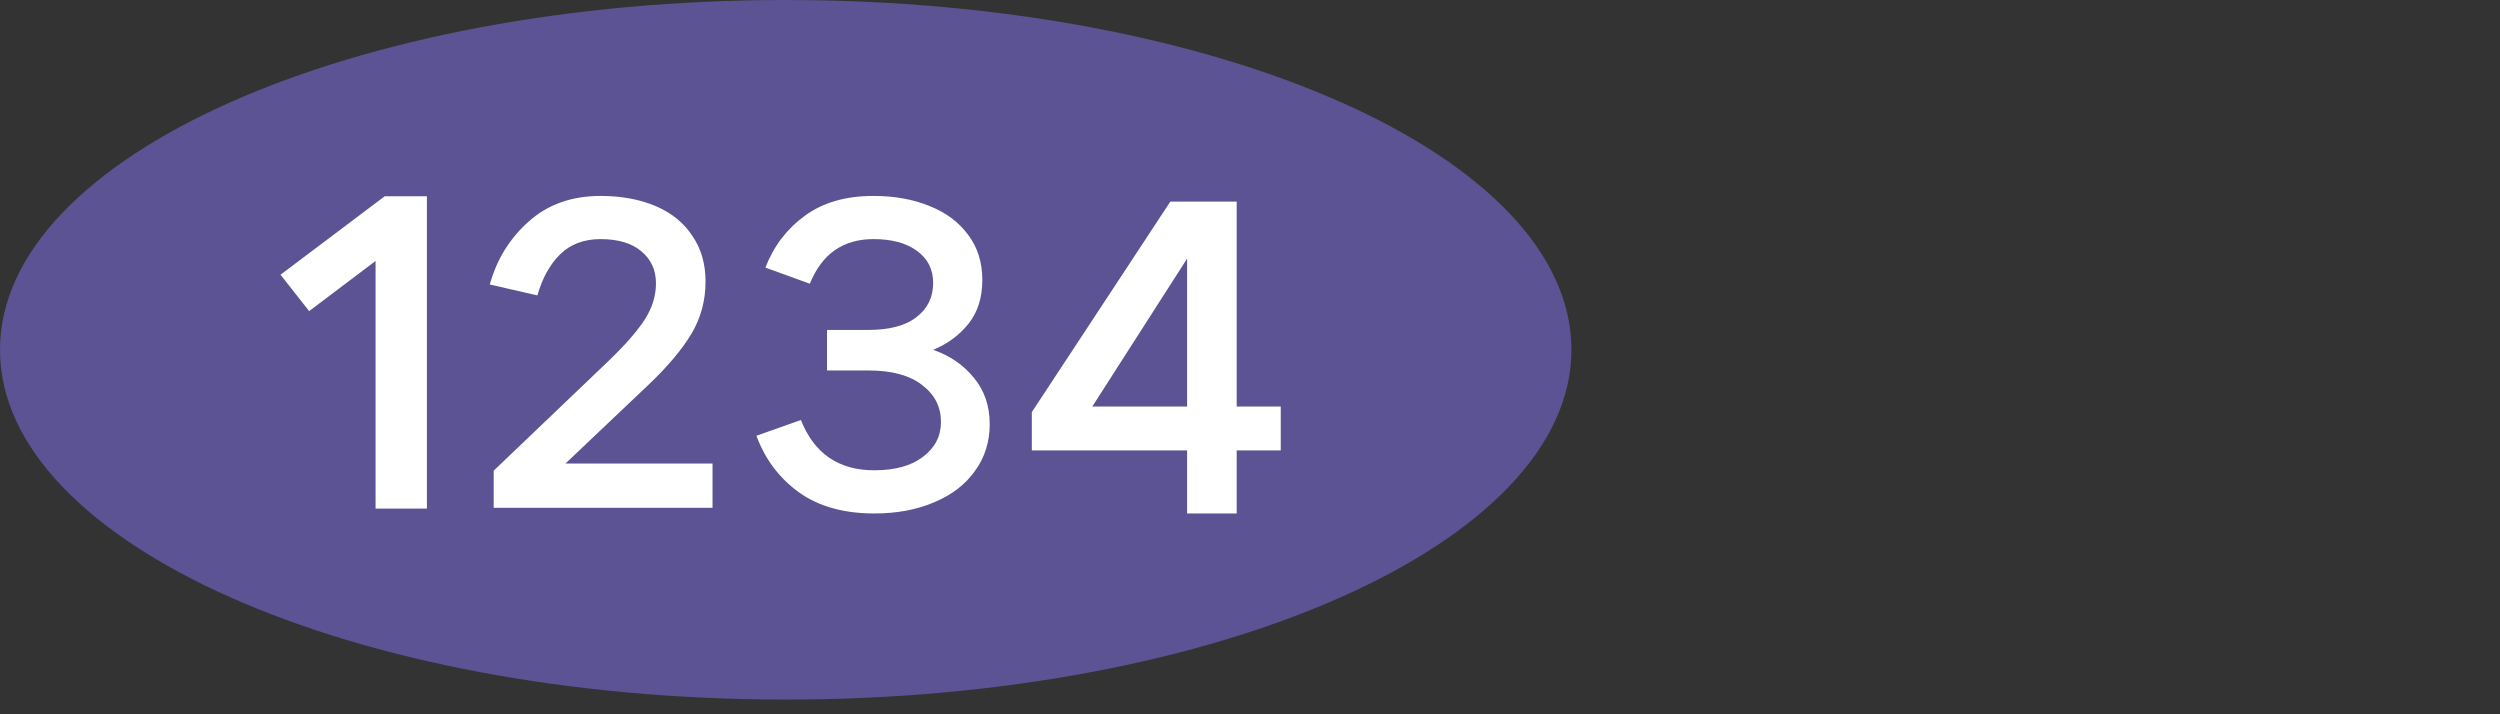
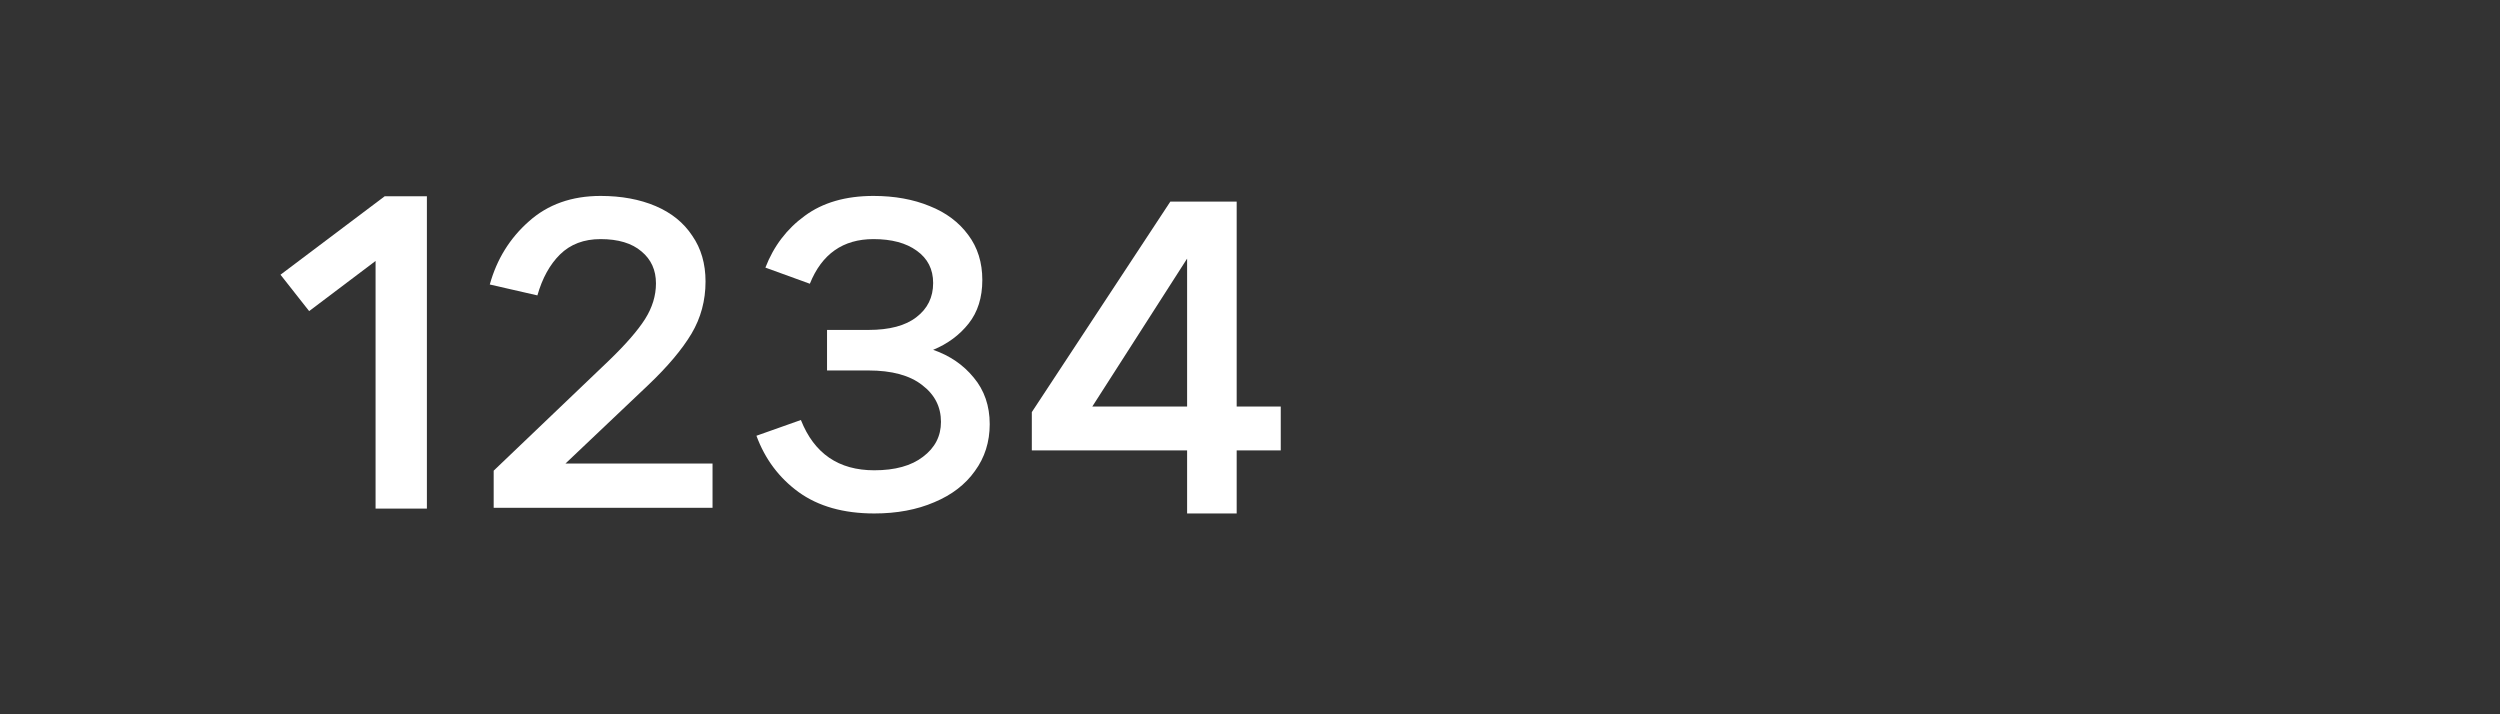
<svg xmlns="http://www.w3.org/2000/svg" width="70" height="20" viewBox="0 0 70 20" fill="none">
  <rect x="0" y="0" width="70" height="20" fill="#333333" stroke="none" />
-   <path fill-rule="evenodd" clip-rule="evenodd" d="M44 9.794C44 15.195 34.153 19.588 22 19.588C9.847 19.588 0 15.209 0 9.794C0 4.379 9.847 0 22 0C34.153 0 44 4.379 44 9.794Z" fill="#5B5393" />
  <path d="M34.627 11.382H35.861V12.611H34.627V14.377H33.239V12.611H28.891V11.539L32.77 5.644H34.627V11.382ZM33.239 7.241L30.585 11.382H33.239V7.241Z" fill="white" />
  <path d="M22.425 11.76C22.797 12.699 23.481 13.168 24.479 13.168C25.061 13.168 25.517 13.042 25.844 12.79C26.179 12.538 26.347 12.212 26.347 11.813C26.347 11.392 26.172 11.049 25.822 10.783C25.473 10.509 24.97 10.373 24.315 10.373H23.157V9.238H24.315C24.905 9.238 25.353 9.119 25.659 8.881C25.972 8.642 26.128 8.324 26.128 7.924C26.128 7.539 25.975 7.238 25.669 7.02C25.371 6.803 24.967 6.695 24.457 6.695C23.605 6.695 23.011 7.111 22.676 7.945L21.431 7.493C21.664 6.891 22.032 6.407 22.534 6.043C23.037 5.672 23.678 5.486 24.457 5.486C25.047 5.486 25.571 5.581 26.03 5.77C26.489 5.952 26.849 6.222 27.111 6.579C27.374 6.929 27.505 7.35 27.505 7.84C27.505 8.331 27.377 8.737 27.122 9.059C26.867 9.381 26.536 9.627 26.128 9.795C26.594 9.956 26.973 10.215 27.264 10.572C27.563 10.93 27.712 11.364 27.712 11.876C27.712 12.373 27.574 12.811 27.297 13.189C27.028 13.568 26.649 13.858 26.161 14.062C25.673 14.272 25.112 14.377 24.479 14.377C23.619 14.377 22.913 14.177 22.36 13.778C21.813 13.379 21.42 12.853 21.18 12.201L22.425 11.76Z" fill="white" />
  <path d="M13.823 14.219V13.179L17.046 10.1C17.519 9.644 17.858 9.255 18.062 8.933C18.265 8.611 18.367 8.278 18.367 7.935C18.367 7.563 18.233 7.266 17.963 7.041C17.694 6.81 17.311 6.695 16.816 6.695C16.35 6.695 15.972 6.838 15.68 7.125C15.396 7.406 15.185 7.788 15.047 8.271L13.714 7.966C13.91 7.259 14.275 6.67 14.806 6.201C15.338 5.724 16.008 5.486 16.816 5.486C17.399 5.486 17.912 5.581 18.357 5.77C18.801 5.959 19.143 6.236 19.383 6.6C19.631 6.957 19.755 7.385 19.755 7.882C19.755 8.415 19.624 8.902 19.362 9.343C19.099 9.784 18.692 10.268 18.138 10.793L15.833 12.979H19.951V14.219H13.823Z" fill="white" />
  <path d="M11.953 14.241H10.516V7.307L8.656 8.711L7.854 7.692L10.772 5.495H11.953V14.241Z" fill="white" />
</svg>